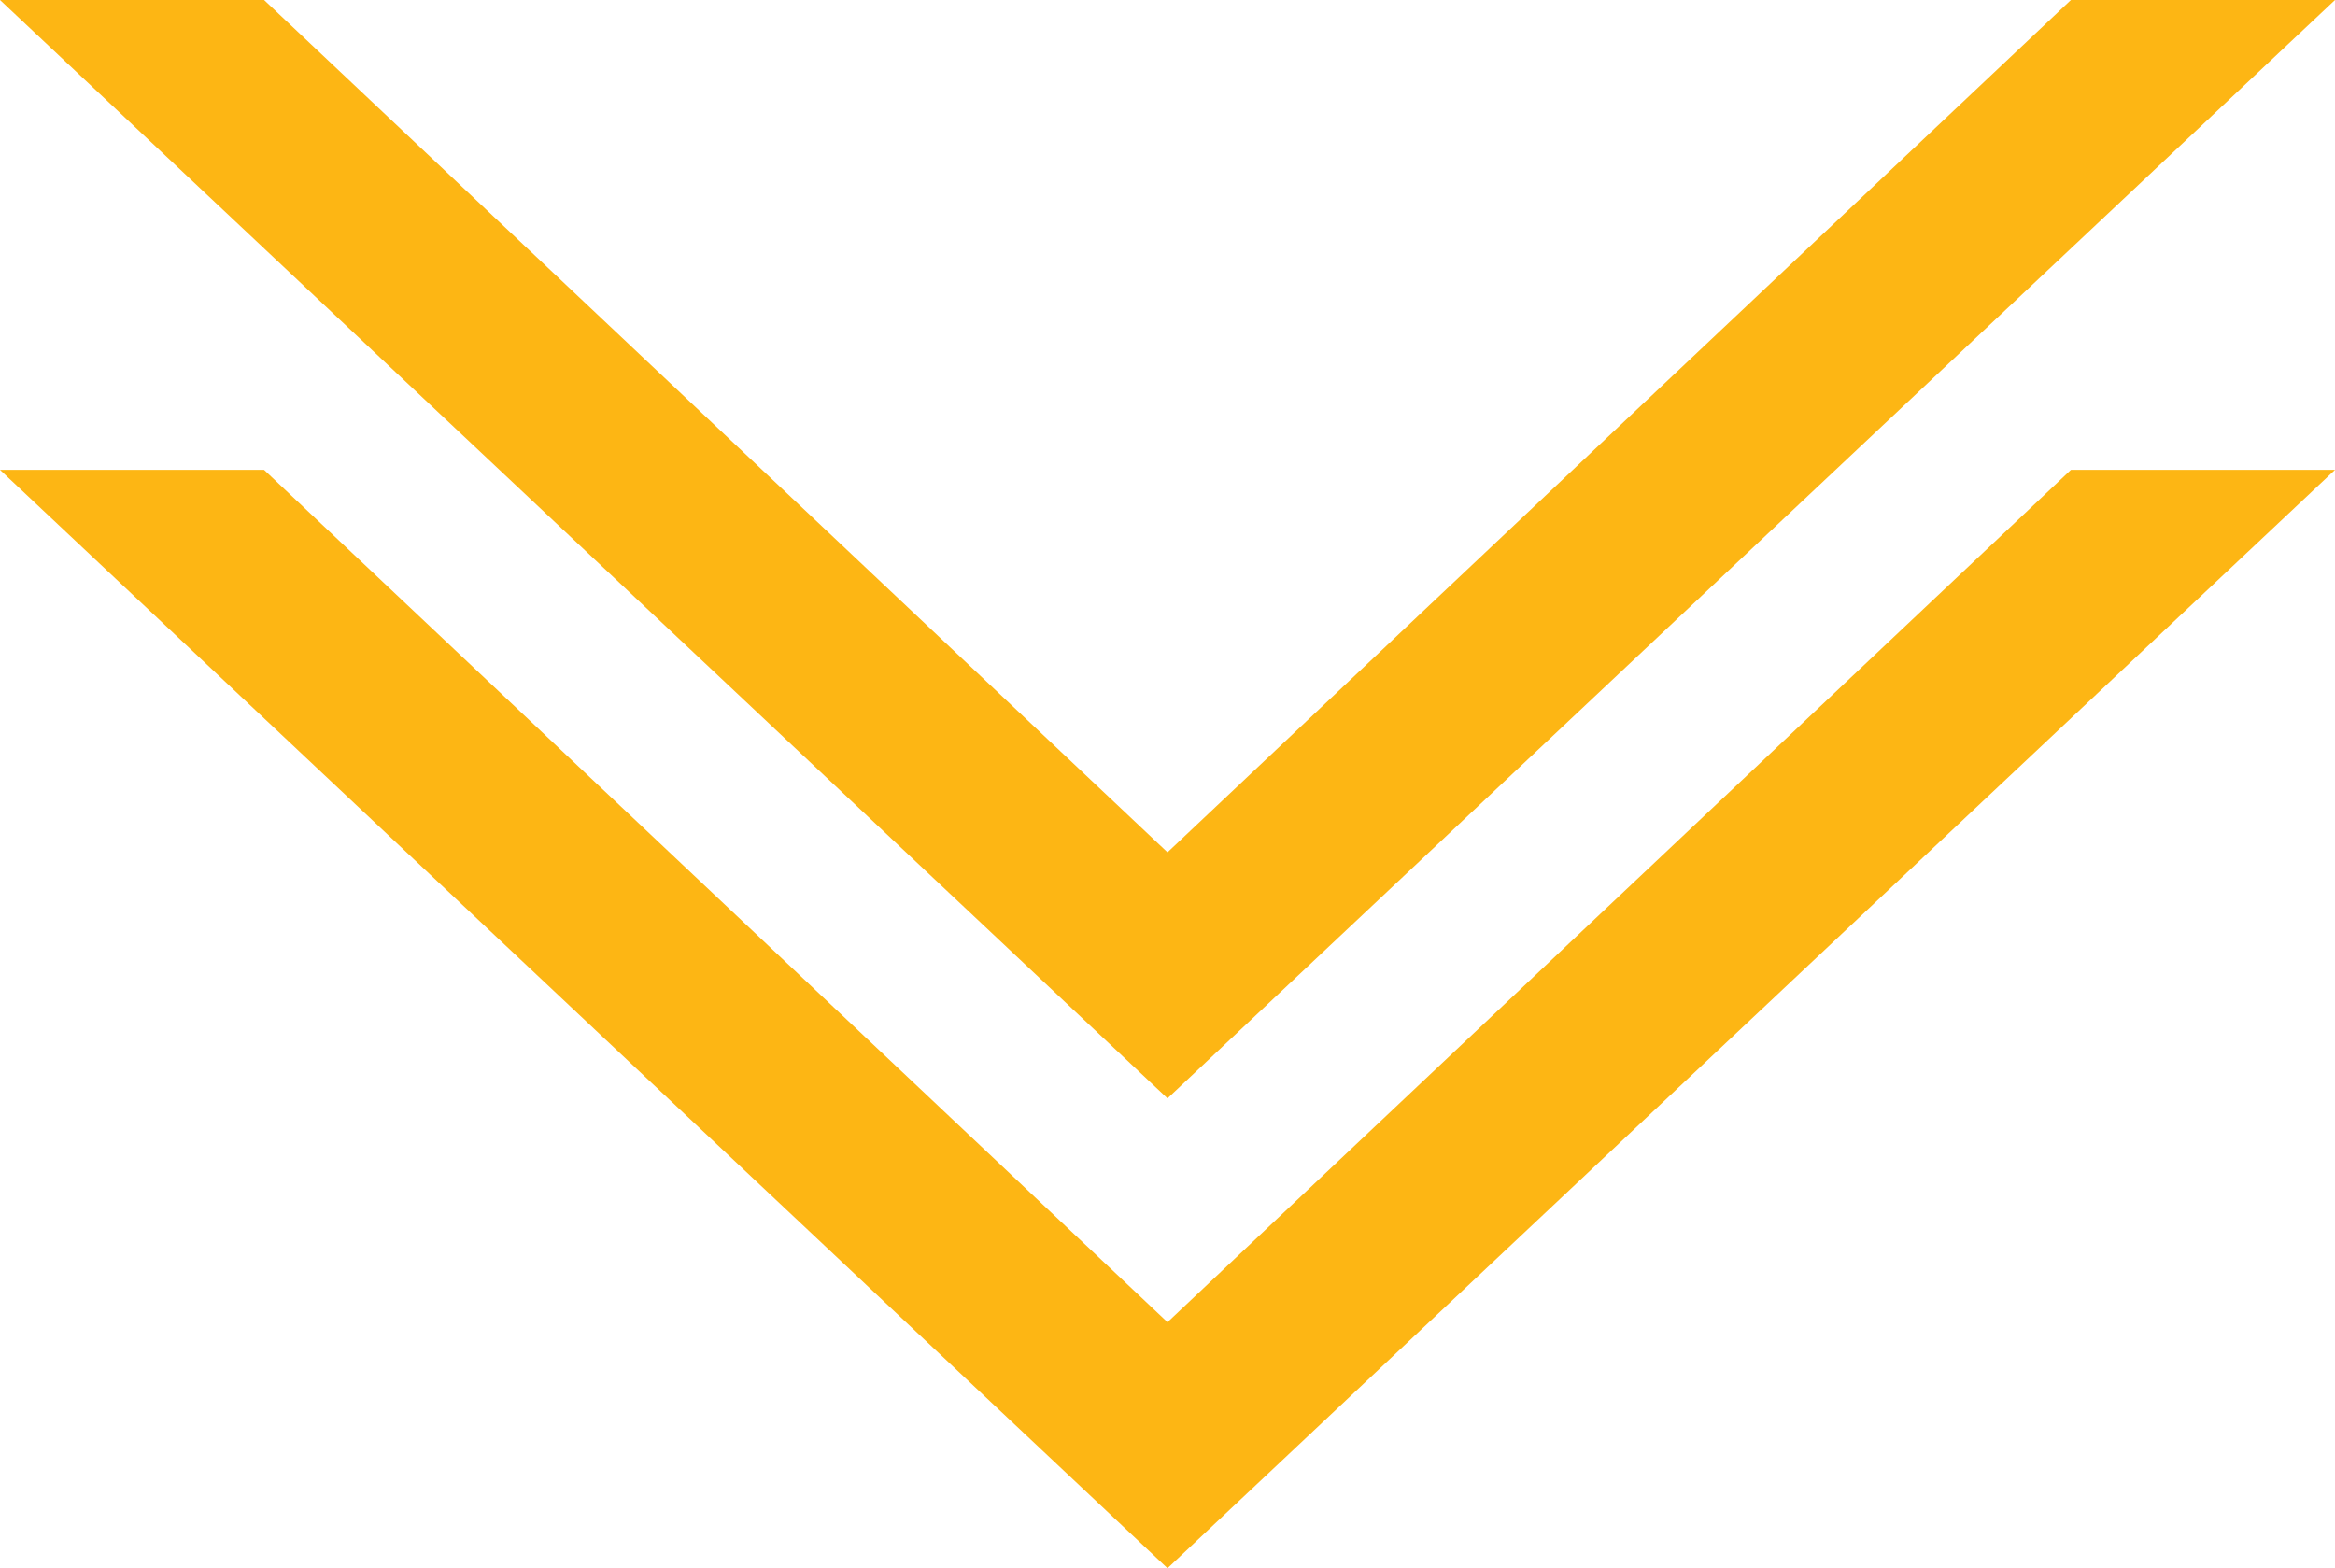
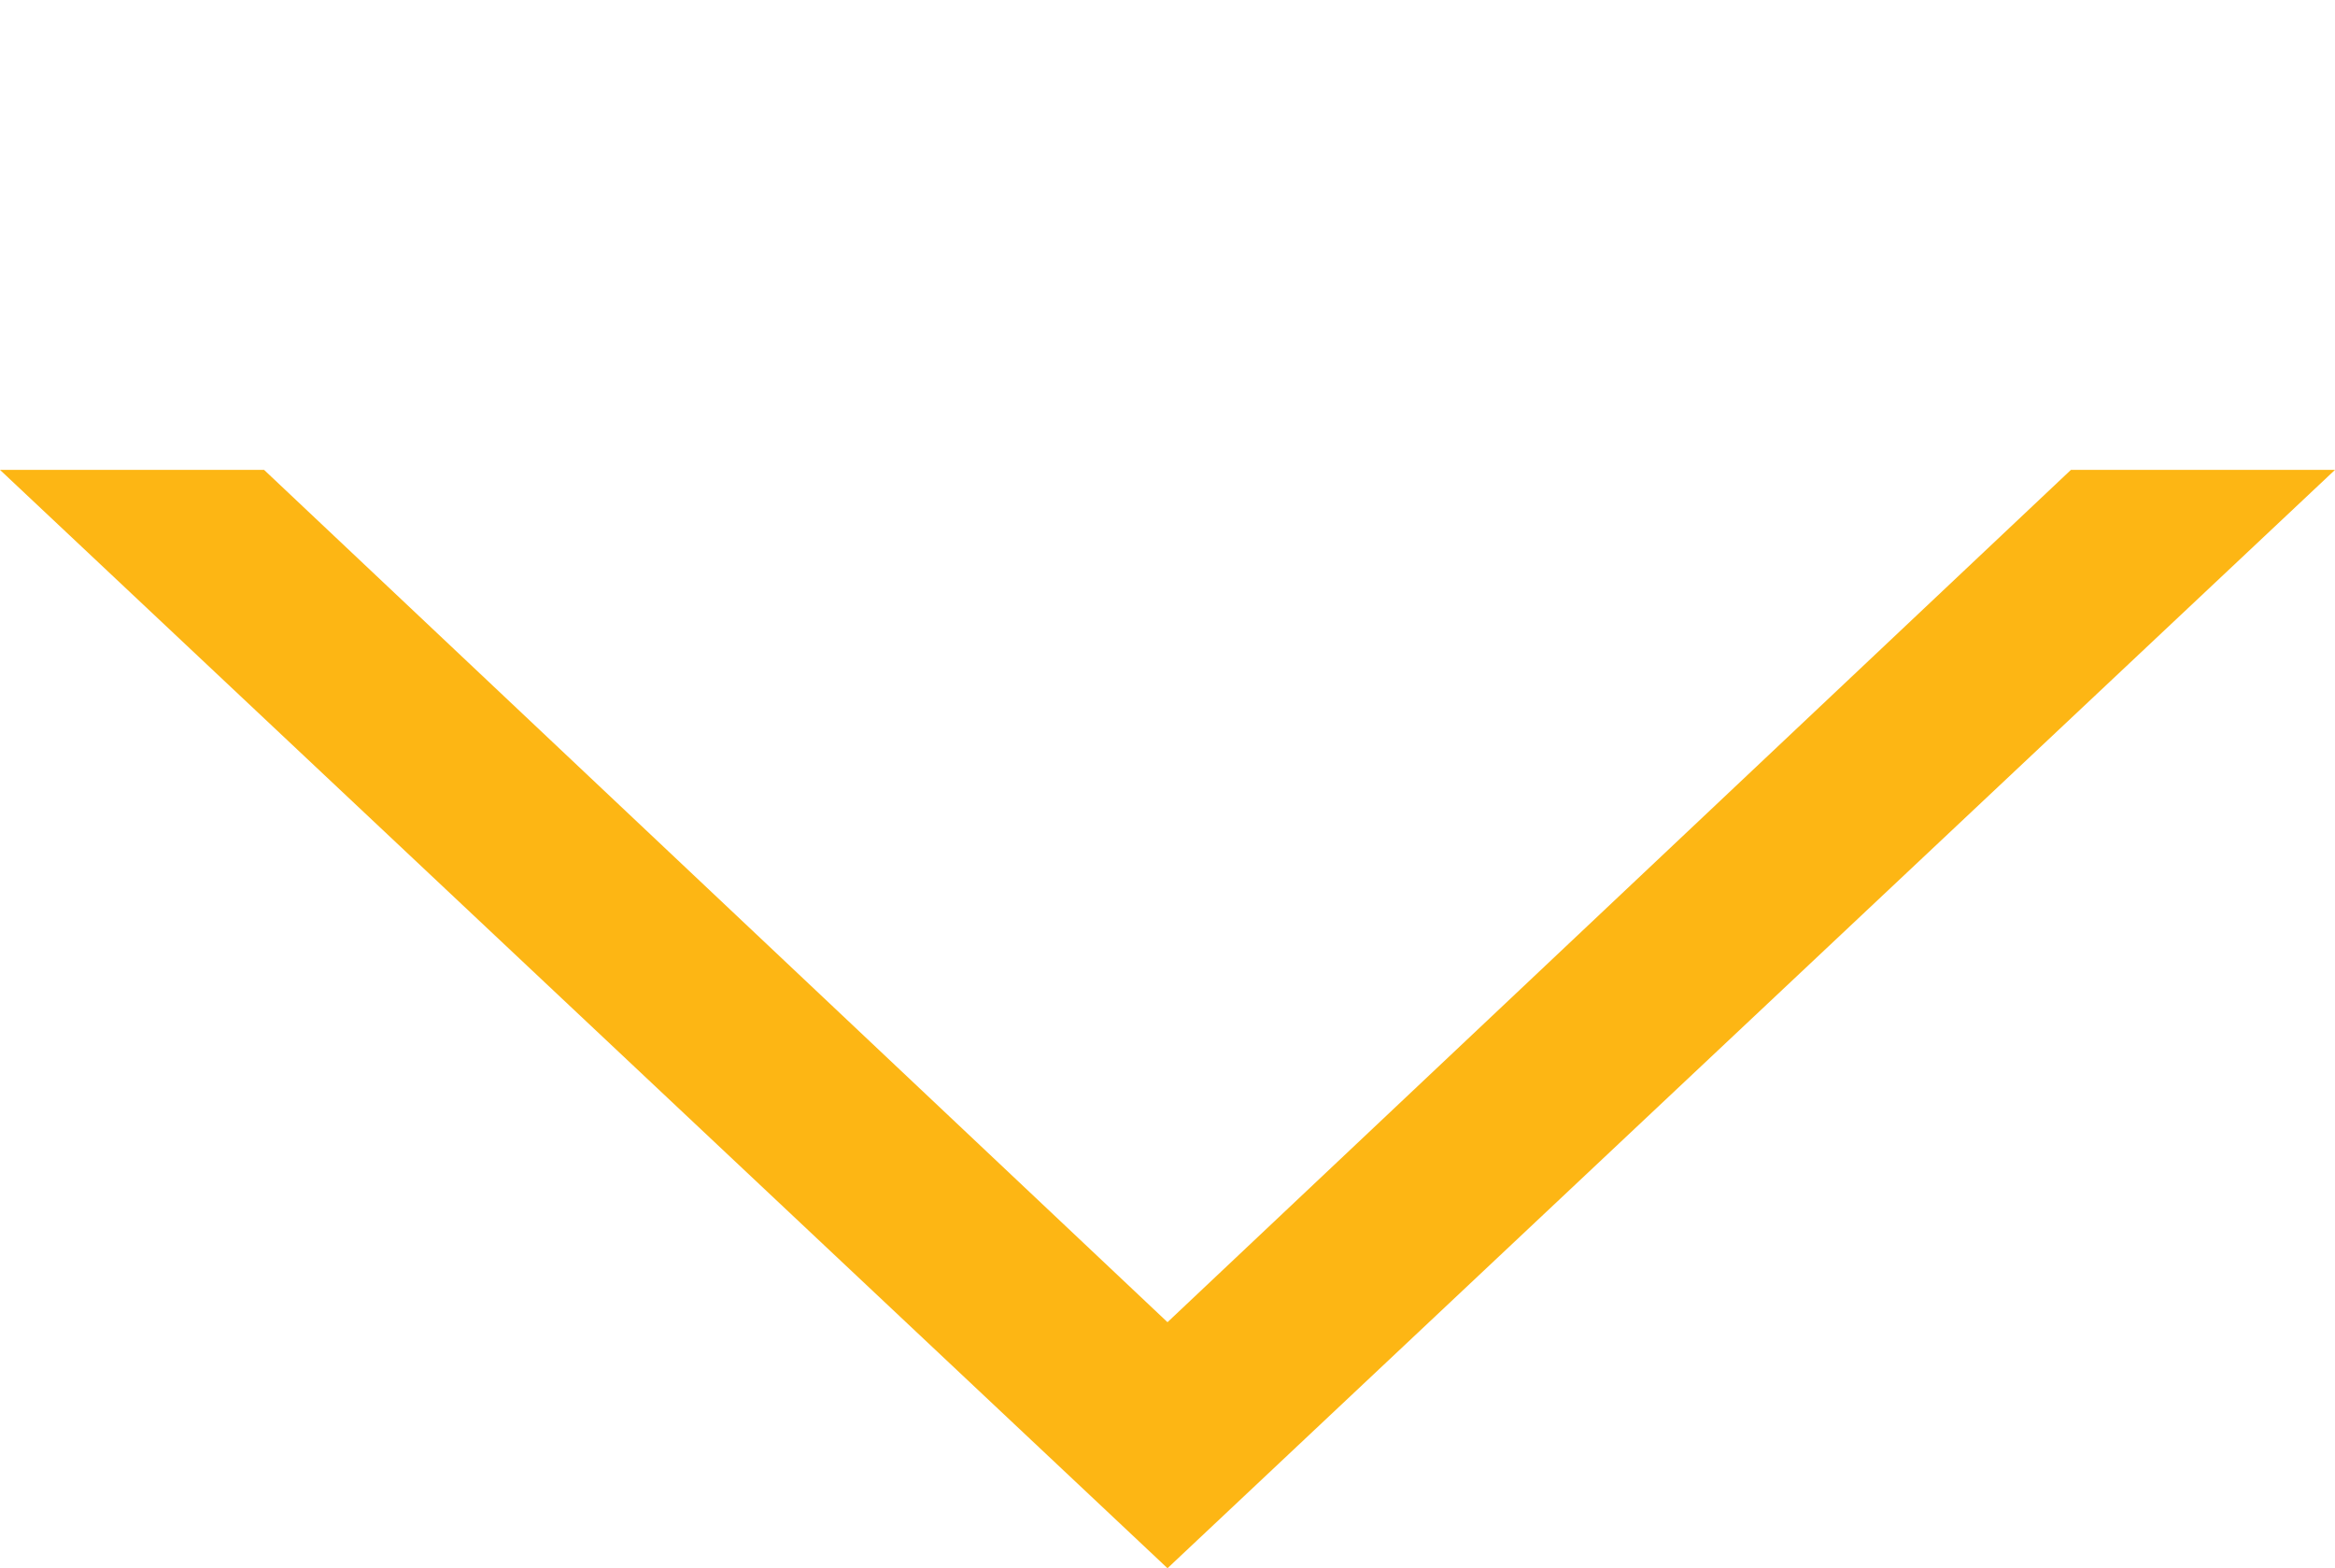
<svg xmlns="http://www.w3.org/2000/svg" id="a5d6750c-6529-42e8-9c6a-30bd1bbcbb44" data-name="Layer 1" width="38.906" height="26.133" viewBox="0 0 38.906 26.133">
-   <path d="M38.906,0,19.453,18.303,0,0H4.4L19.453,14.203,34.506,0Z" fill="#fdb614" />
-   <path d="M38.906,7.83,19.453,26.133,0,7.83H4.4L19.453,22.033,34.506,7.83Z" fill="#fdb614" />
+   <path d="M38.906,7.83,19.453,26.133,0,7.83H4.4L19.453,22.033,34.506,7.83" fill="#fdb614" />
</svg>